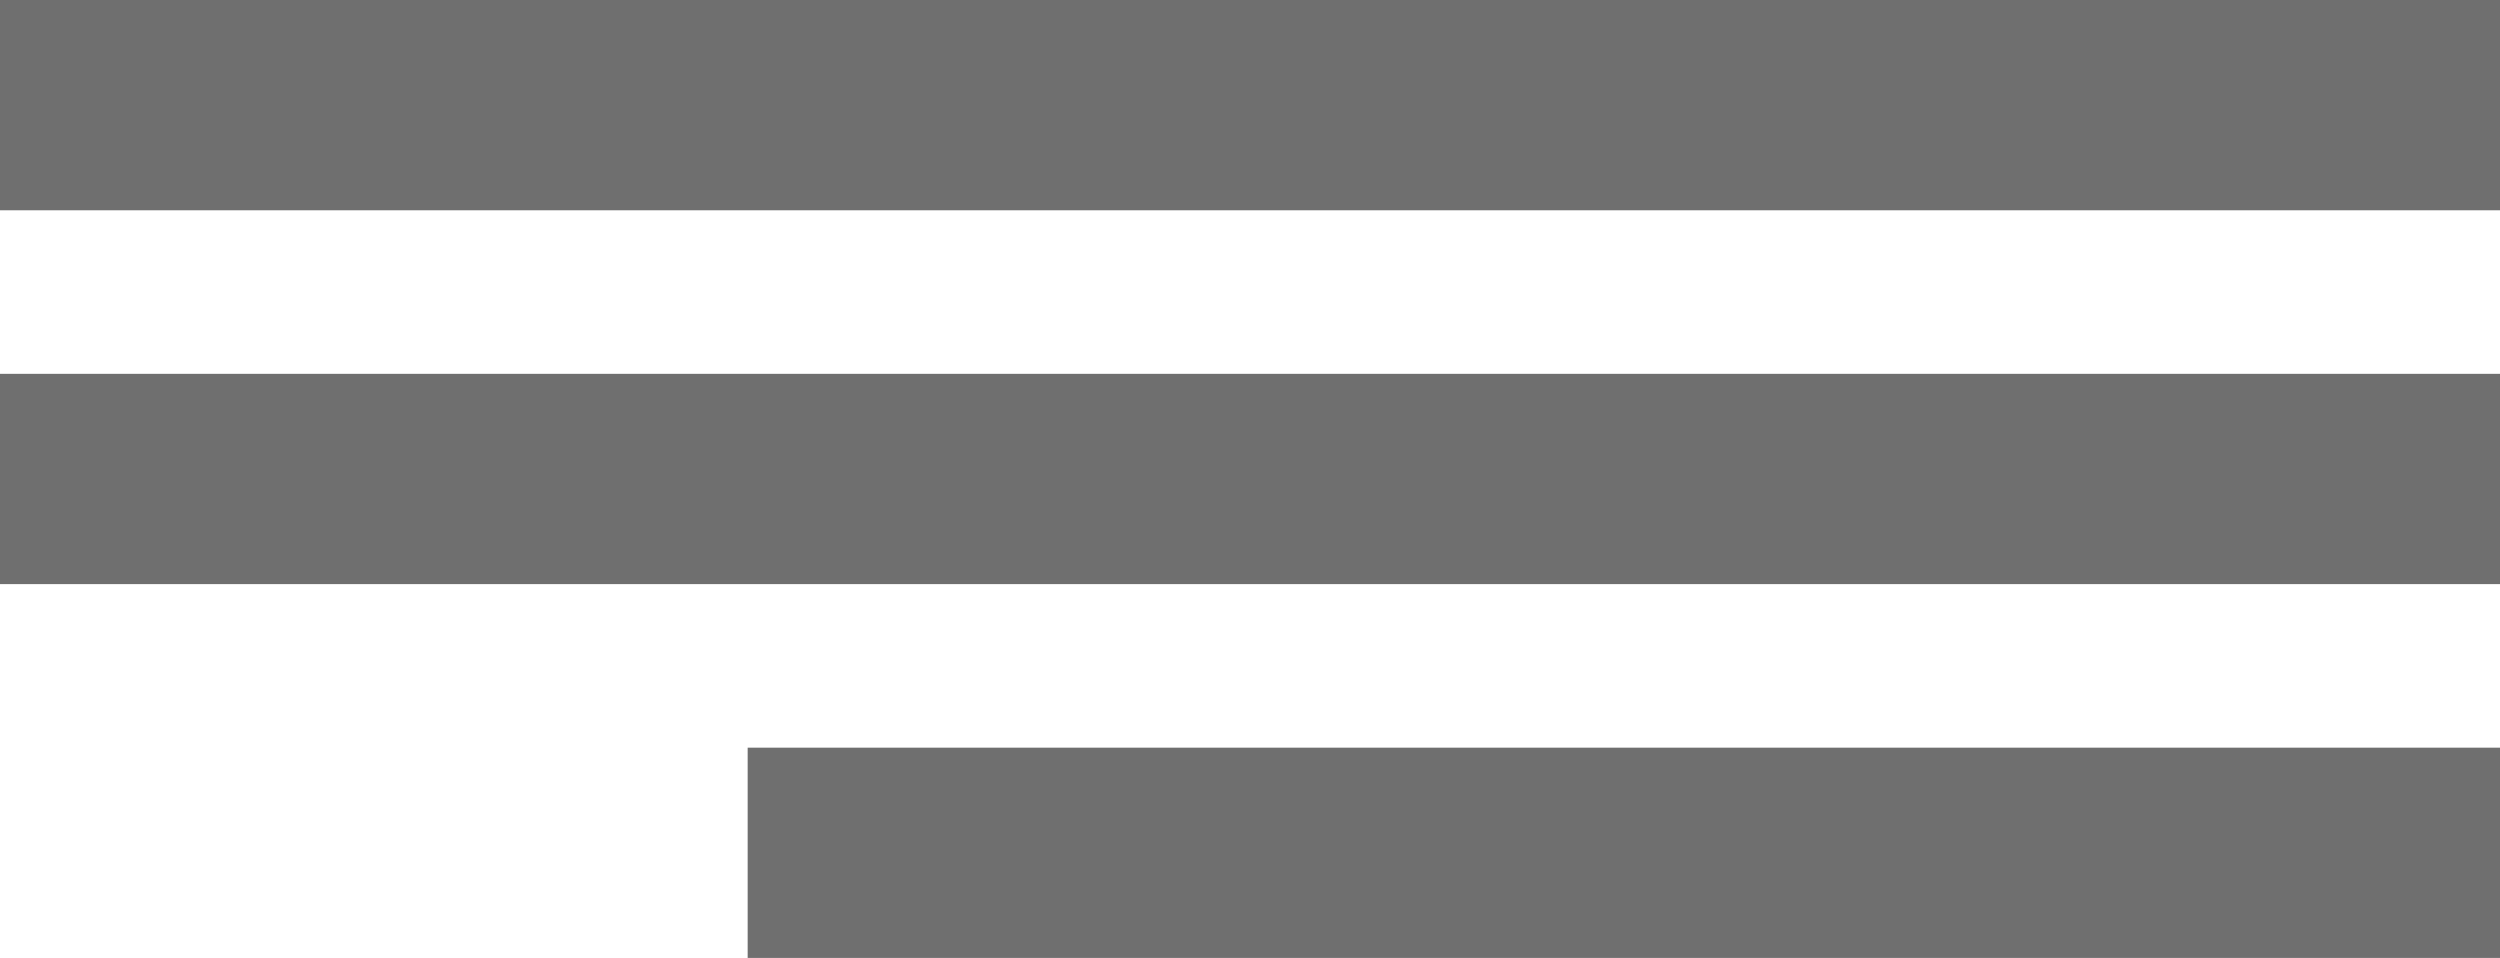
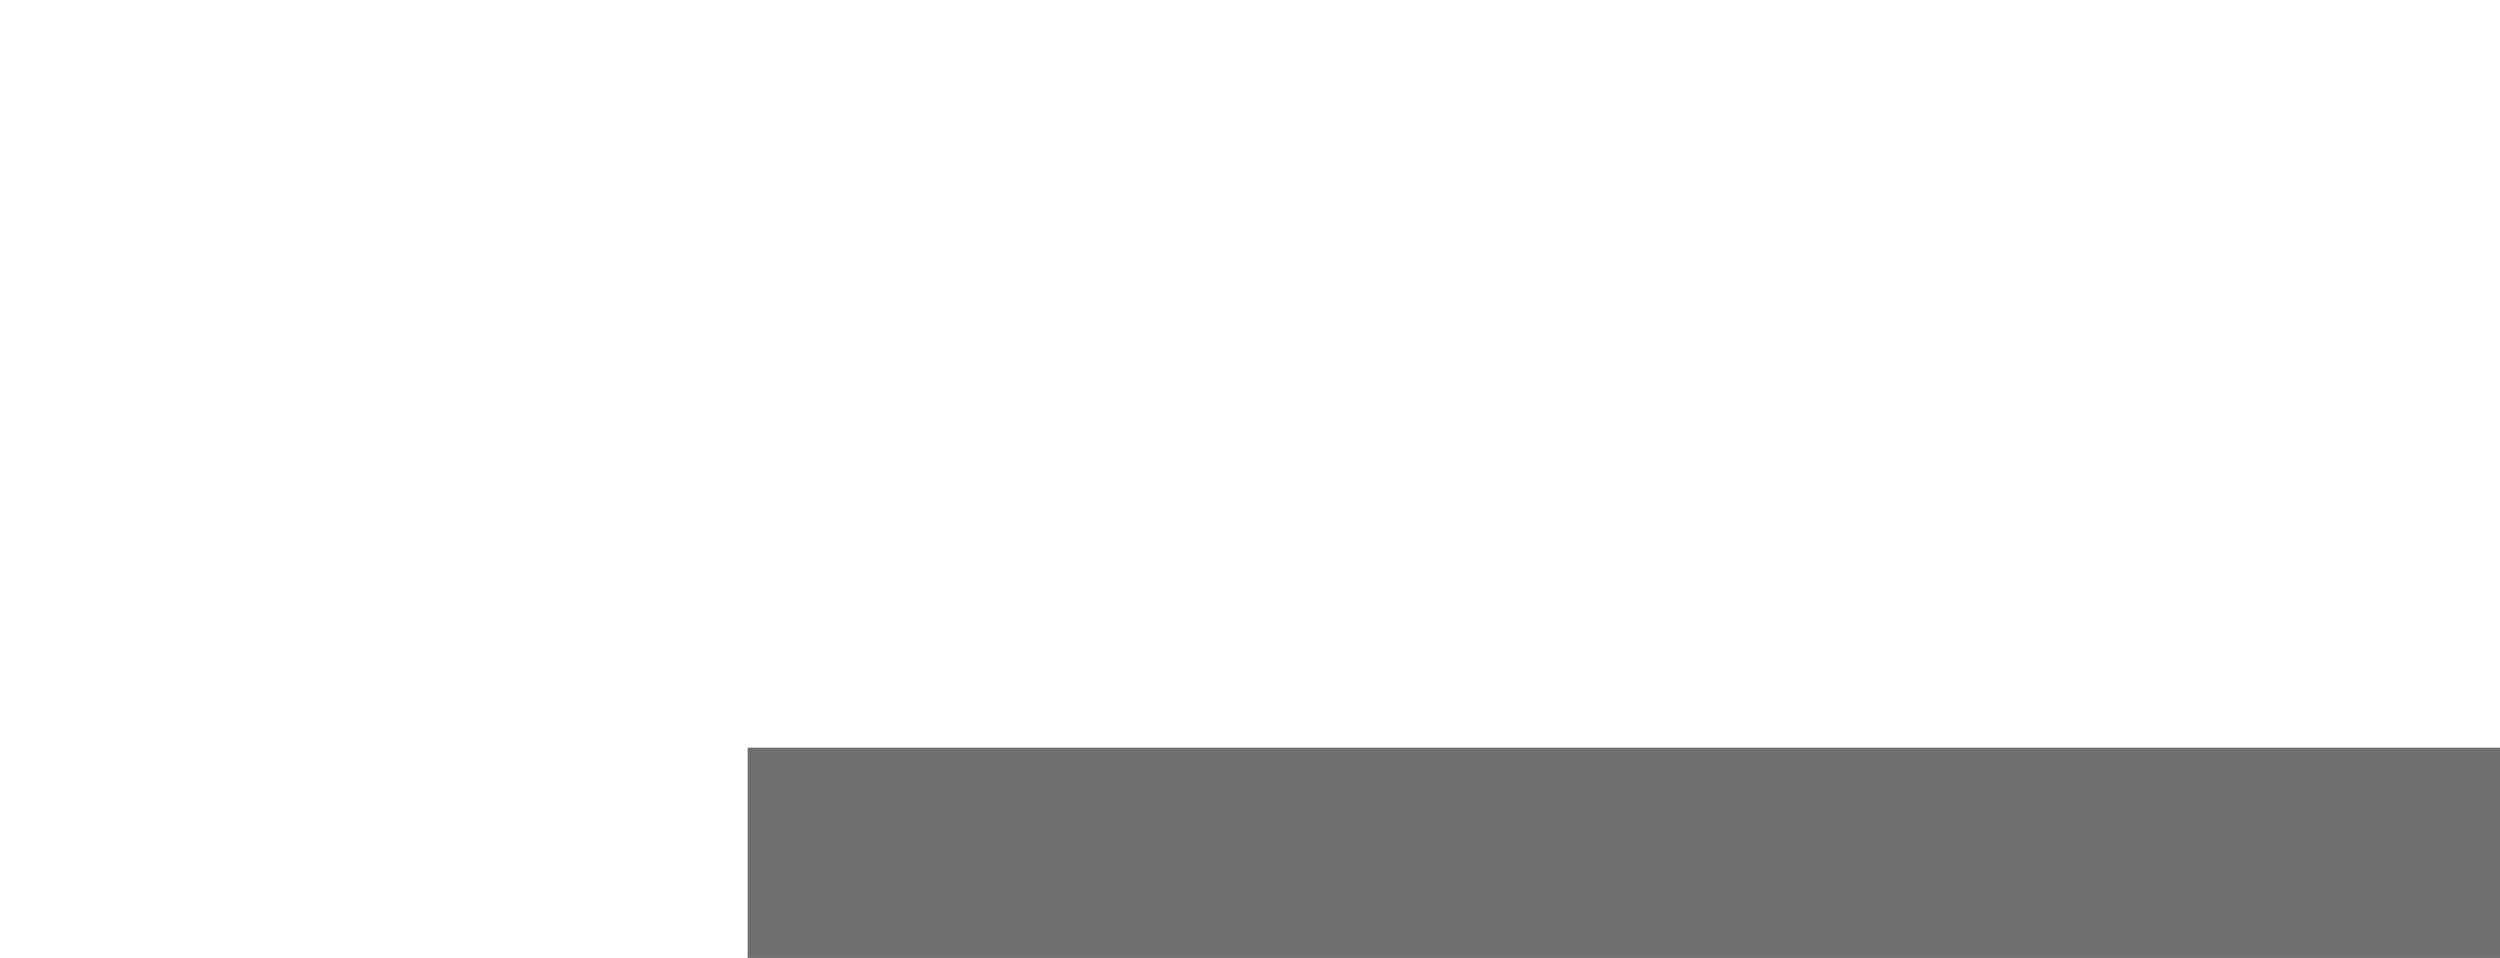
<svg xmlns="http://www.w3.org/2000/svg" width="107" height="41" viewBox="0 0 107 41" fill="none">
-   <line y1="4.5" x2="107" y2="4.5" stroke="#6F6F6F" stroke-width="9" />
-   <line y1="20.5" x2="107" y2="20.5" stroke="#6F6F6F" stroke-width="9" />
  <line x1="32" y1="36.5" x2="107" y2="36.5" stroke="#6F6F6F" stroke-width="9" />
</svg>